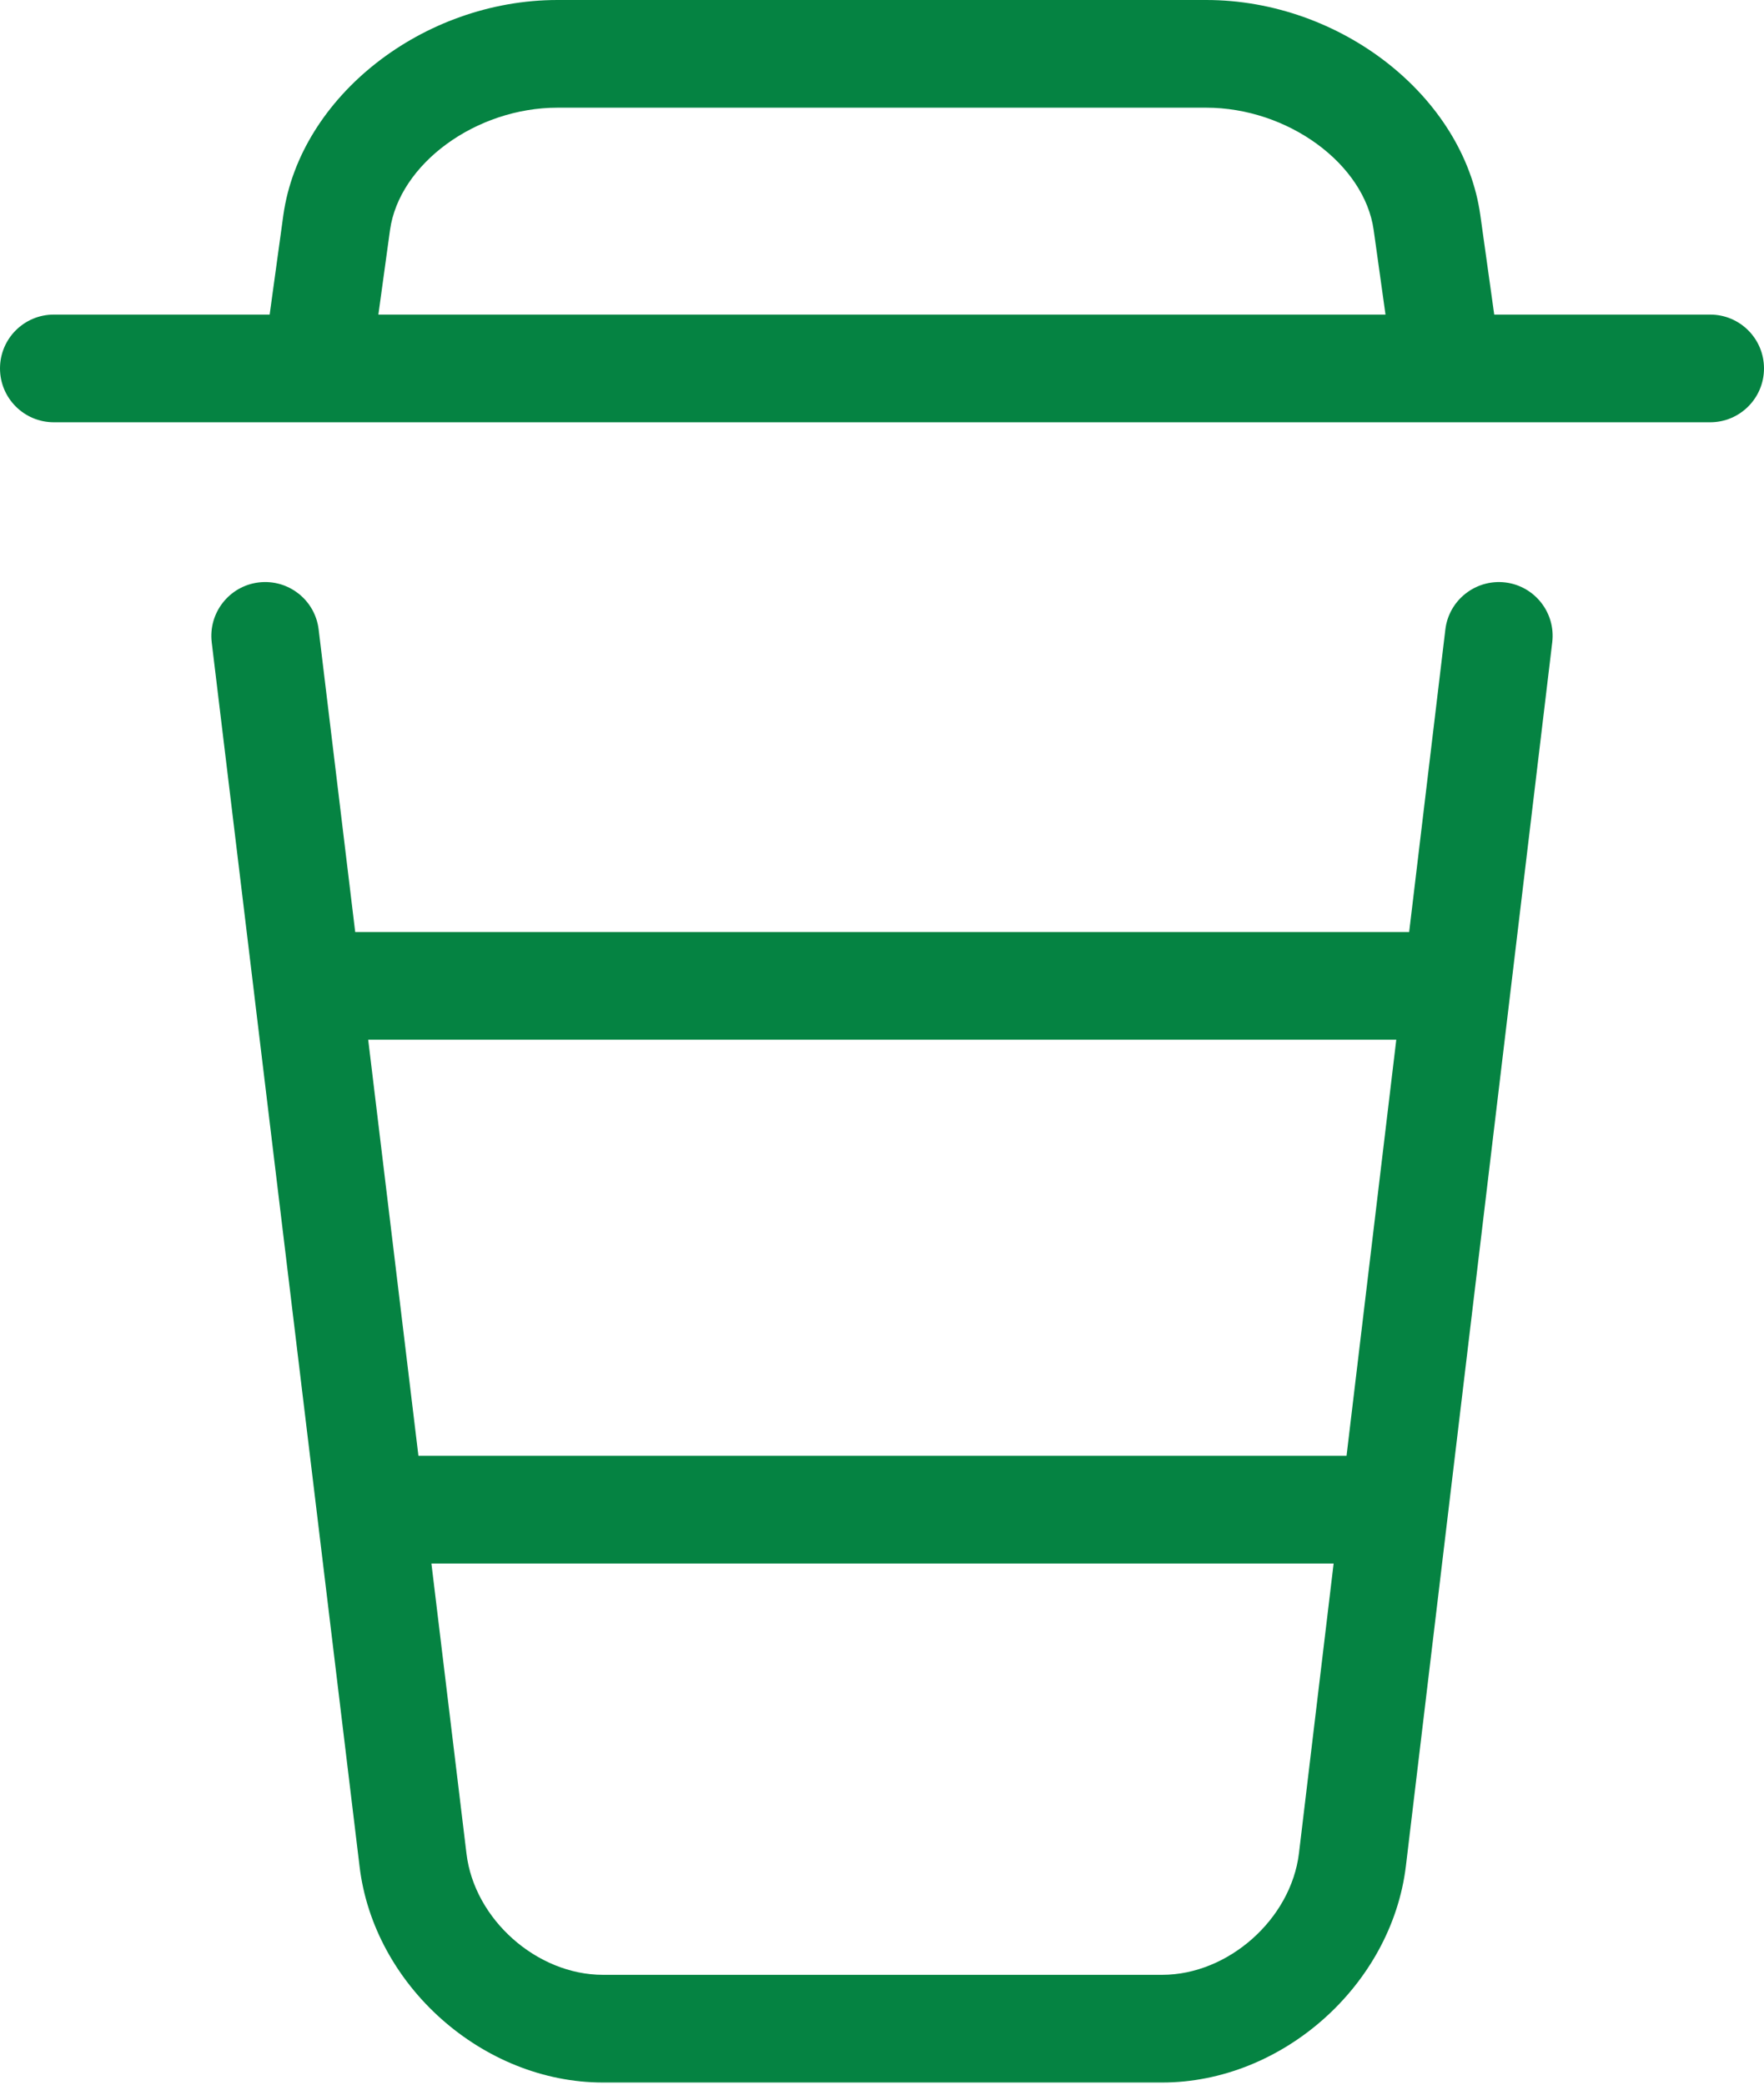
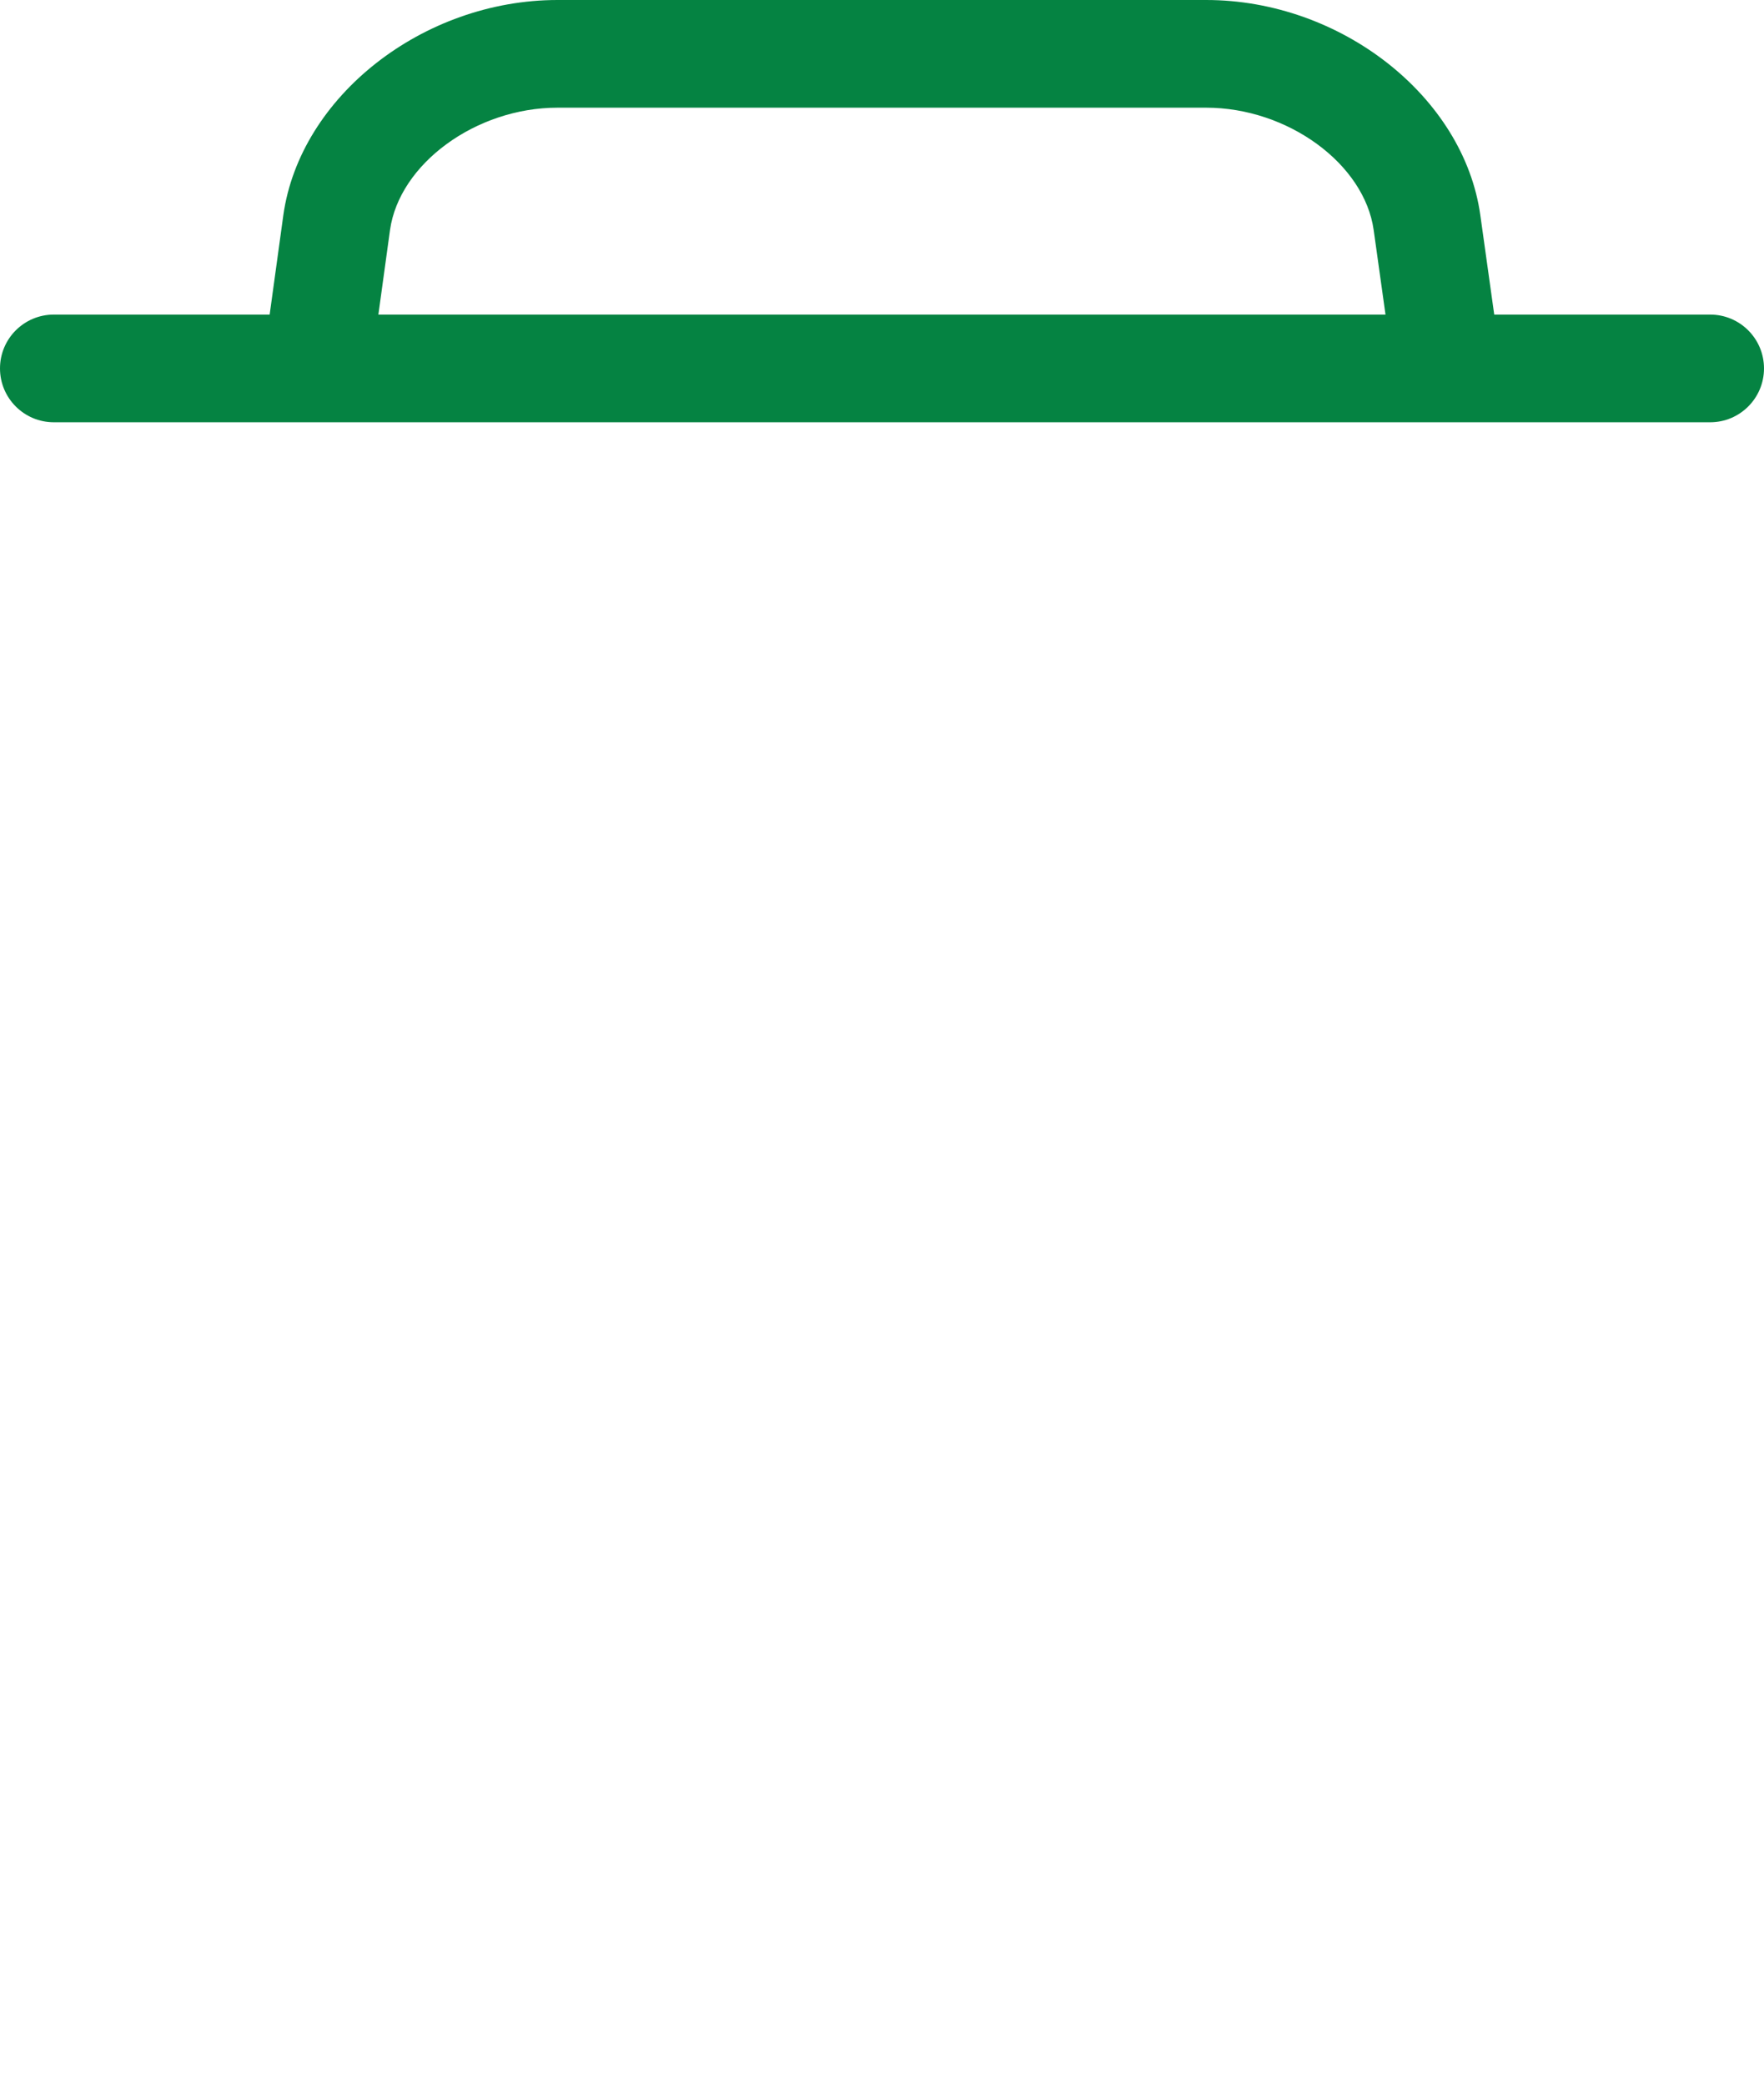
<svg xmlns="http://www.w3.org/2000/svg" width="44" height="52" viewBox="0 0 44 52" fill="none">
-   <path d="M37.545 14.528C36.812 14.442 36.14 14.965 36.052 15.702L35.149 23.248H8.86L7.948 15.701C7.86 14.965 7.191 14.44 6.454 14.528C5.718 14.617 5.193 15.286 5.281 16.023L6.343 24.815C6.346 24.832 6.346 24.85 6.349 24.867L8.968 46.55C9.32 49.526 12.045 51.946 15.04 51.946H28.988C31.977 51.946 34.704 49.528 35.067 46.552L38.718 16.022C38.807 15.285 38.282 14.617 37.545 14.528ZM34.828 25.934L33.587 36.314H10.437L9.184 25.934H34.828ZM28.988 49.26H15.04C13.389 49.26 11.829 47.874 11.635 46.232L10.761 39H33.265L32.4 46.23C32.2 47.872 30.637 49.26 28.988 49.26Z" fill="#058342" />
  <path d="M42.657 7.847H37.271L36.924 5.366C36.51 2.408 33.442 0 30.086 0H13.907C10.55 0 7.482 2.408 7.067 5.369L6.726 7.847H1.343C0.601 7.847 0 8.448 0 9.19C0 9.932 0.601 10.533 1.343 10.533H36.098H36.101H36.106H42.657C43.399 10.533 44 9.932 44 9.19C44 8.448 43.399 7.847 42.657 7.847ZM9.728 5.739C9.96 4.084 11.873 2.686 13.907 2.686H30.086C32.119 2.686 34.032 4.084 34.264 5.738L34.559 7.847H9.438L9.728 5.739Z" fill="#058342" />
</svg>